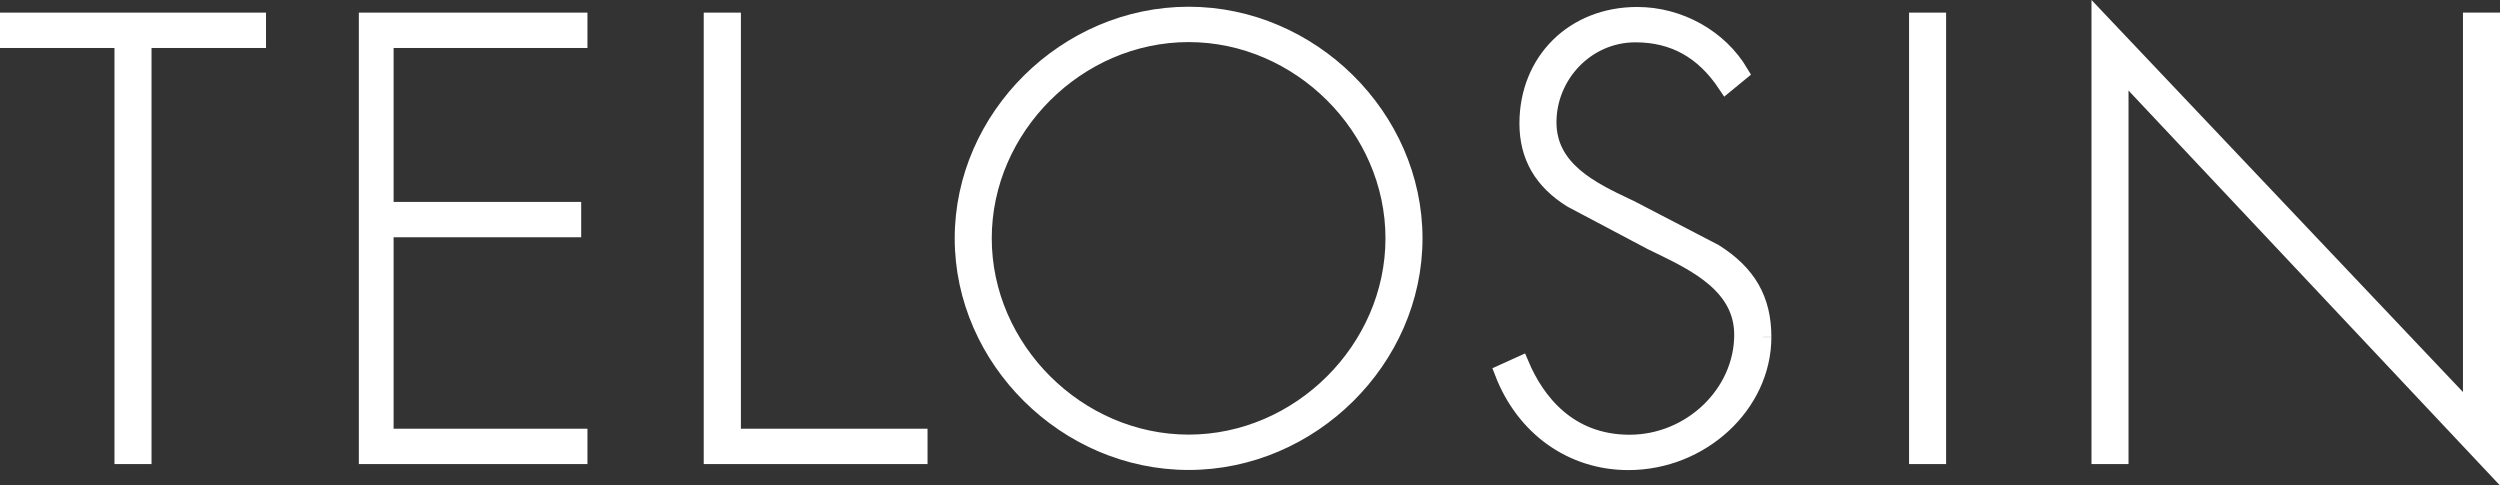
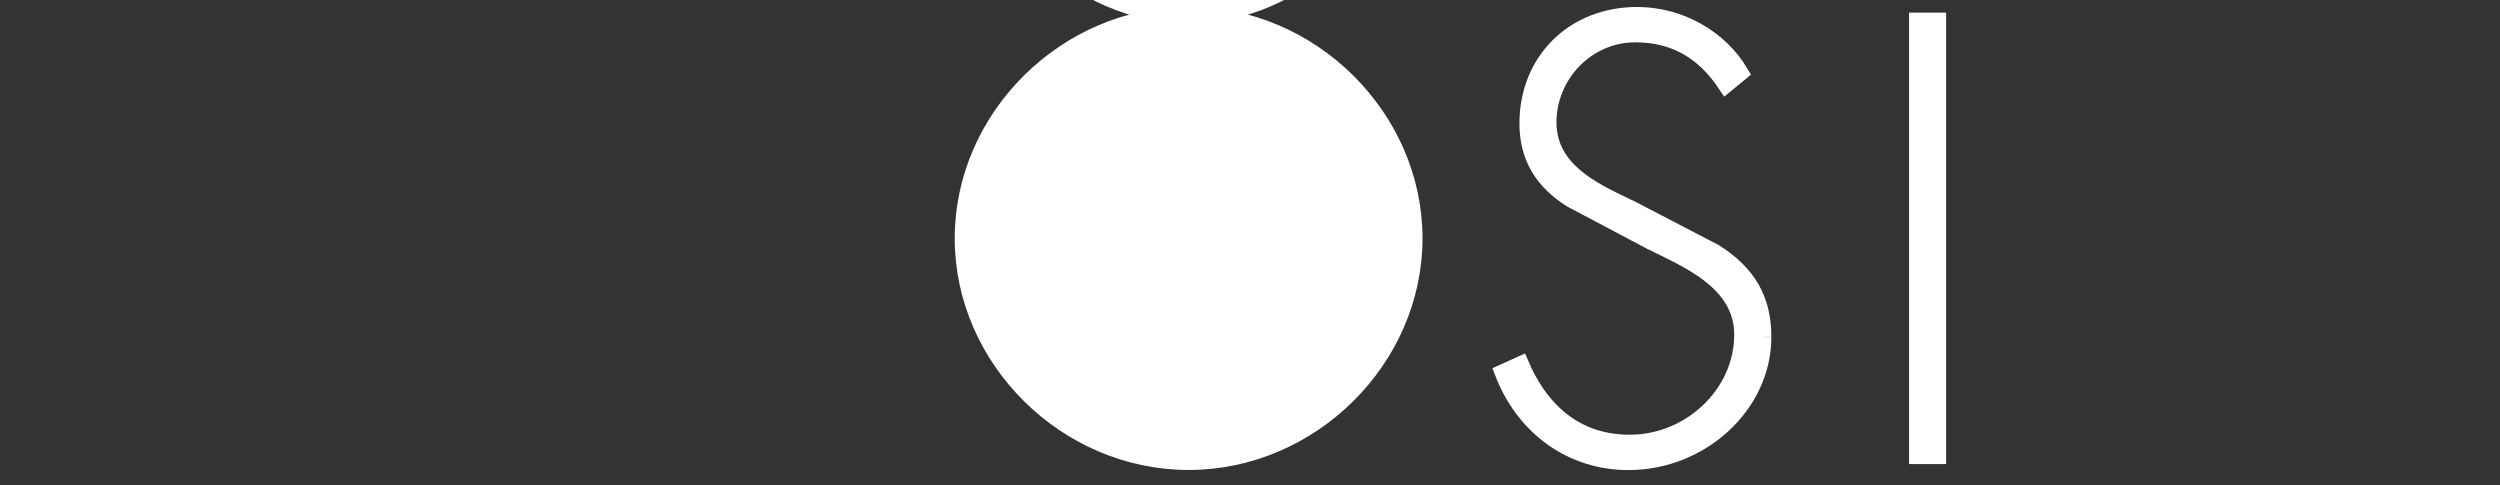
<svg xmlns="http://www.w3.org/2000/svg" id="Layer_2" data-name="Layer 2" viewBox="0 0 207.89 40.37">
  <rect x="0" y="0" width="207.89" height="40.37" fill="#333333" stroke="none" />
  <defs>
    <style> .cls-1 { fill: #fff; stroke: #fff; stroke-miterlimit: 10; stroke-width: 1.38px; } </style>
  </defs>
  <g id="Layer_2-2" data-name="Layer 2">
    <g id="Layer_1-2" data-name="Layer 1-2">
      <g>
-         <polygon class="cls-1" points="10.21 37.9 10.21 3.3 .69 3.3 .69 1.74 21.43 1.74 21.43 3.3 11.91 3.3 11.91 37.9 10.21 37.9" />
-         <polygon class="cls-1" points="76.44 37.9 76.44 36.34 60.92 36.34 60.92 1.74 59.21 1.74 59.21 37.9 76.44 37.9" />
-         <path class="cls-1" d="M98.84,1.25c-10.17,0-18.76,8.5-18.76,18.57s8.59,18.57,18.76,18.57,18.76-8.5,18.76-18.57S109.01,1.25,98.84,1.25M98.84,36.83c-9.24,0-17.06-7.79-17.06-17.01s7.81-17.01,17.06-17.01,17.06,7.79,17.06,17.01-7.81,17.01-17.06,17.01" />
+         <path class="cls-1" d="M98.84,1.25c-10.17,0-18.76,8.5-18.76,18.57s8.59,18.57,18.76,18.57,18.76-8.5,18.76-18.57S109.01,1.25,98.84,1.25c-9.24,0-17.06-7.79-17.06-17.01s7.81-17.01,17.06-17.01,17.06,7.79,17.06,17.01-7.81,17.01-17.06,17.01" />
        <path class="cls-1" d="M146.61,28.02c0-3.11-1.26-5.29-4.03-7.04l-7.02-3.65-.28-.13c-2.91-1.38-6.54-3.1-6.54-7.03s3.18-7.34,7.25-7.34c3.19,0,5.66,1.37,7.54,4.19l1.18-.97c-1.73-2.91-5.06-4.78-8.57-4.78-5.27,0-9.1,3.79-9.1,9,0,2.73,1.21,4.8,3.64,6.31l6.63,3.51.66.32c3.09,1.5,6.93,3.37,6.93,7.43,0,4.88-4.3,9-9.39,9s-7.76-3.48-9.05-6.53l-1.48.67c1.77,4.59,5.74,7.42,10.43,7.42,6.07,0,11.2-4.75,11.2-10.37" />
        <rect class="cls-1" x="159.44" y="1.74" width="1.7" height="36.16" />
-         <polygon class="cls-1" points="207.2 38.63 207.2 1.74 205.5 1.74 205.5 34.33 174.61 1.73 174.61 37.9 176.31 37.9 176.31 5.79 207.2 38.63" />
-         <polygon class="cls-1" points="48.16 3.3 48.16 1.74 32.04 1.74 30.53 1.74 30.53 3.3 30.53 17.48 30.53 19.04 30.53 36.34 30.53 37.9 32.04 37.9 48.16 37.9 48.16 36.34 32.04 36.34 32.04 19.04 47.64 19.04 47.64 17.48 32.04 17.48 32.04 3.3 48.16 3.3" />
      </g>
    </g>
  </g>
</svg>